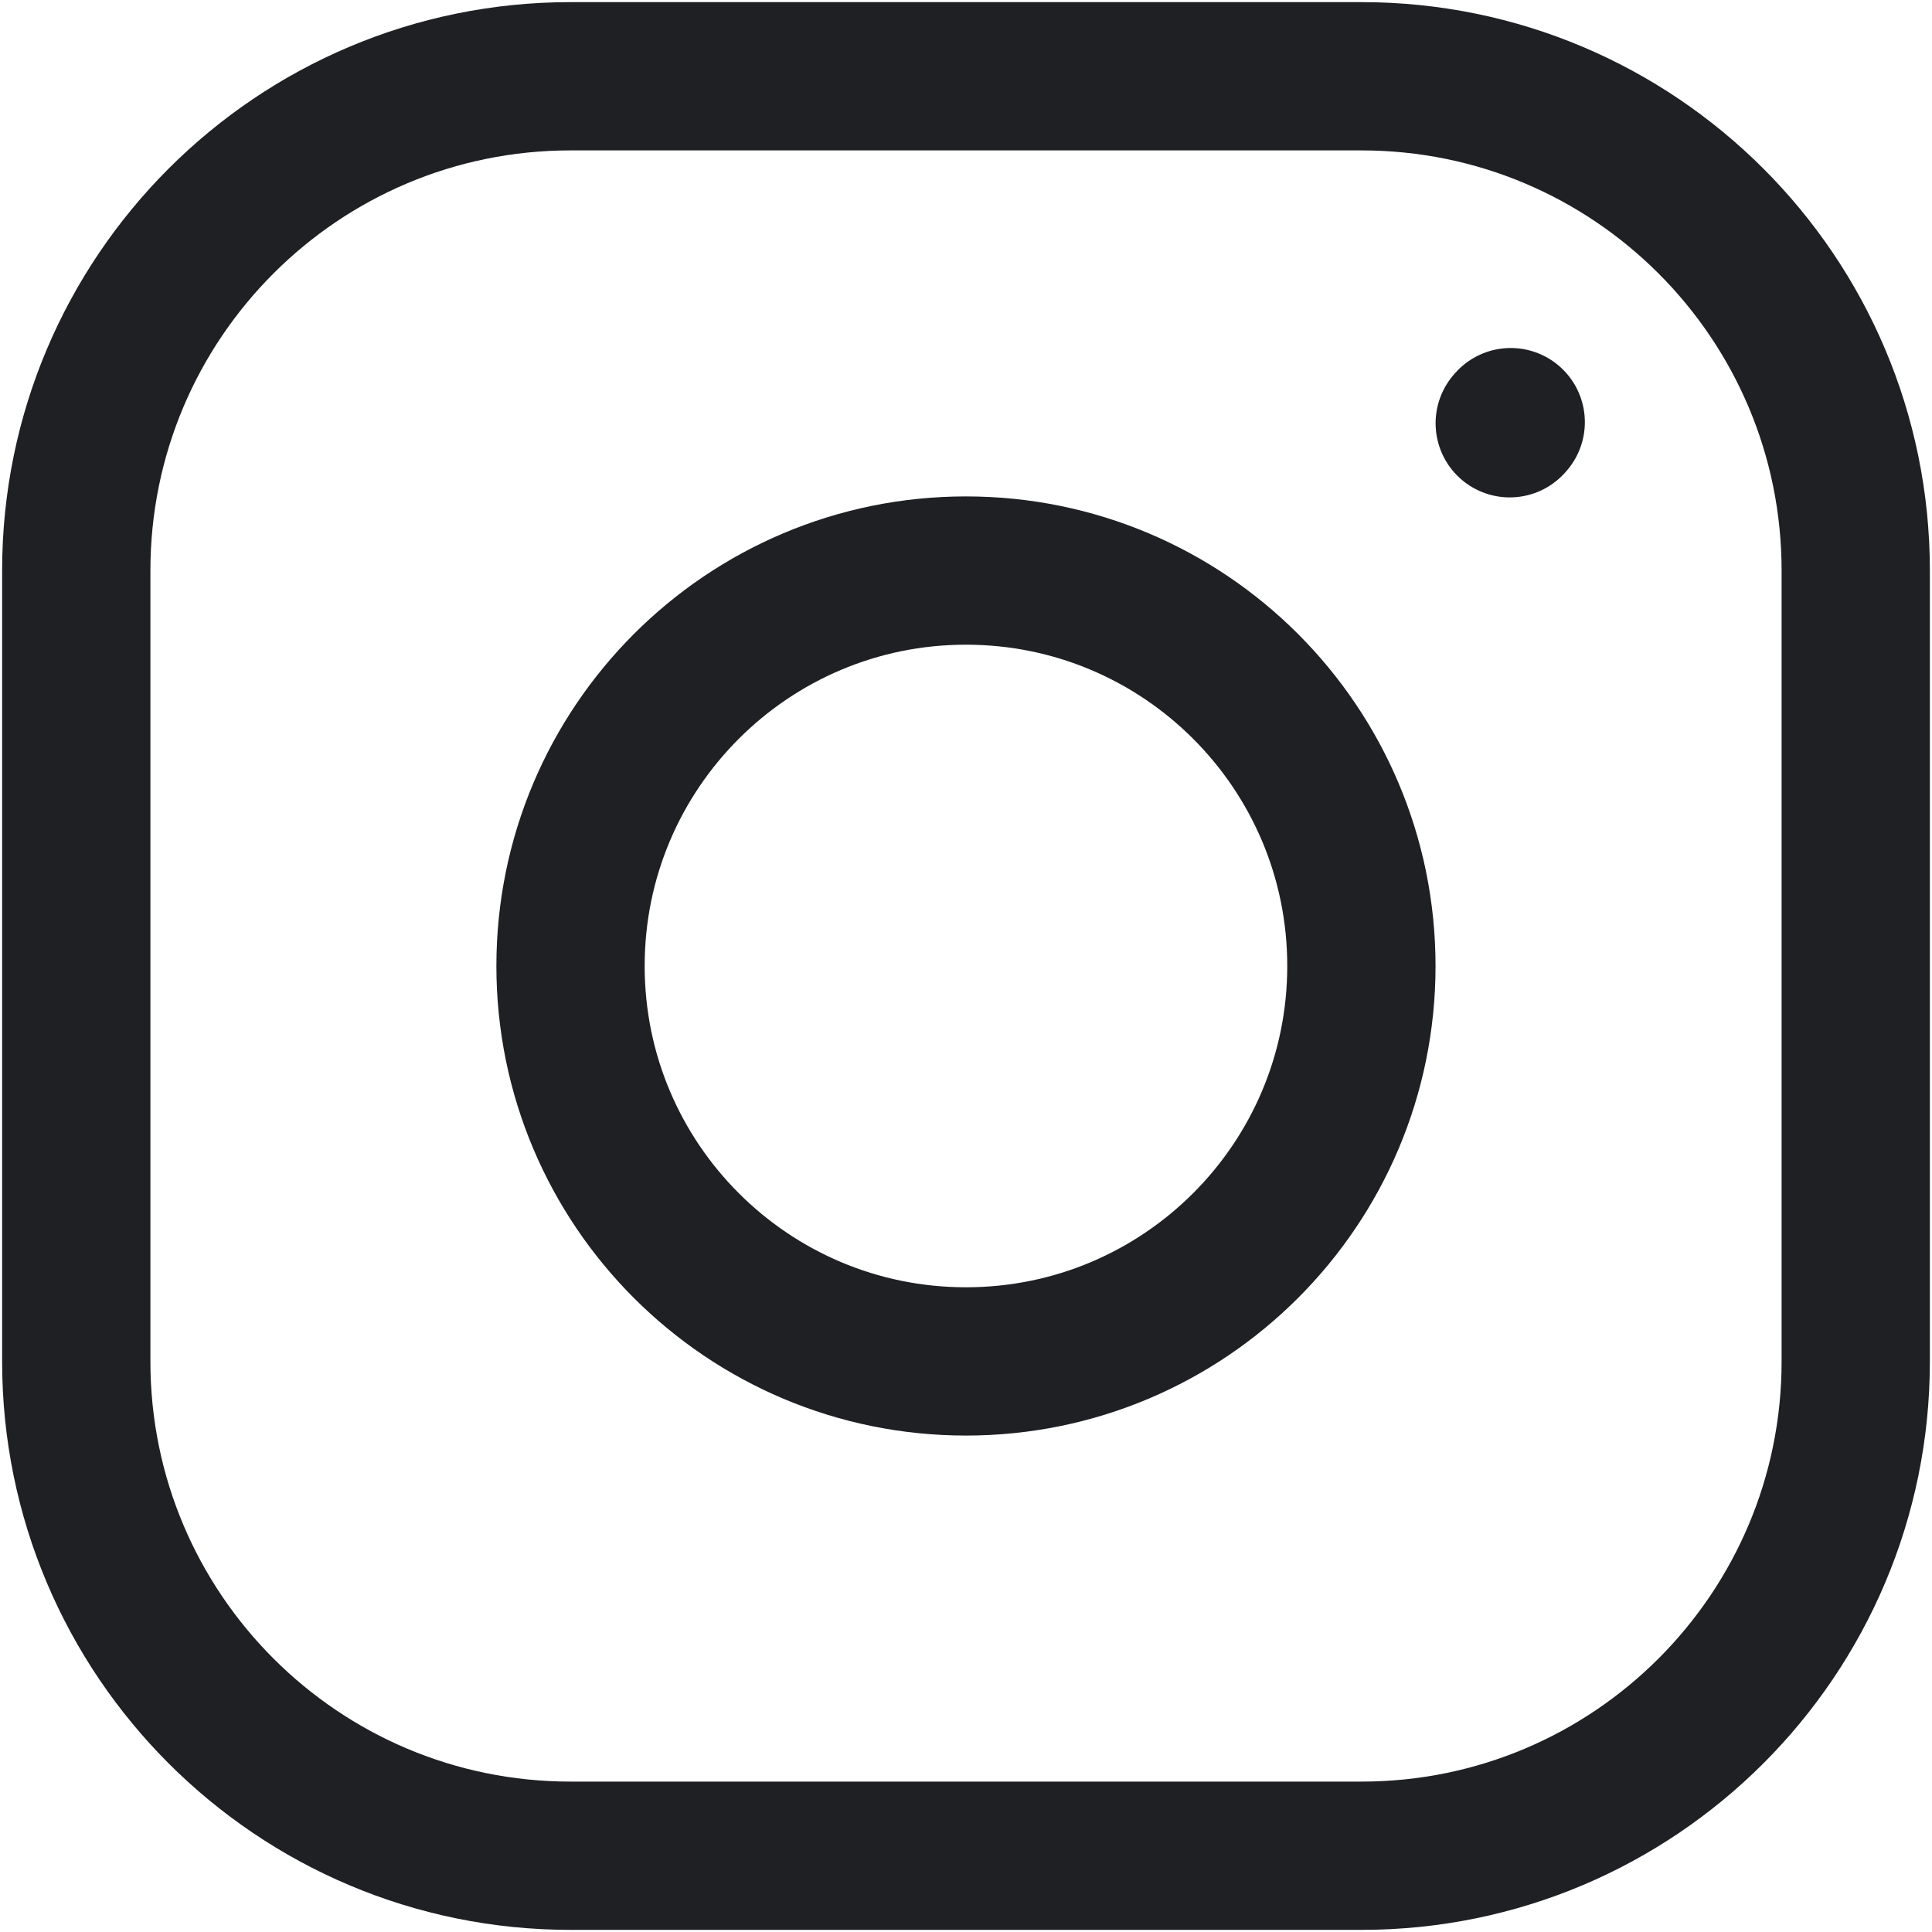
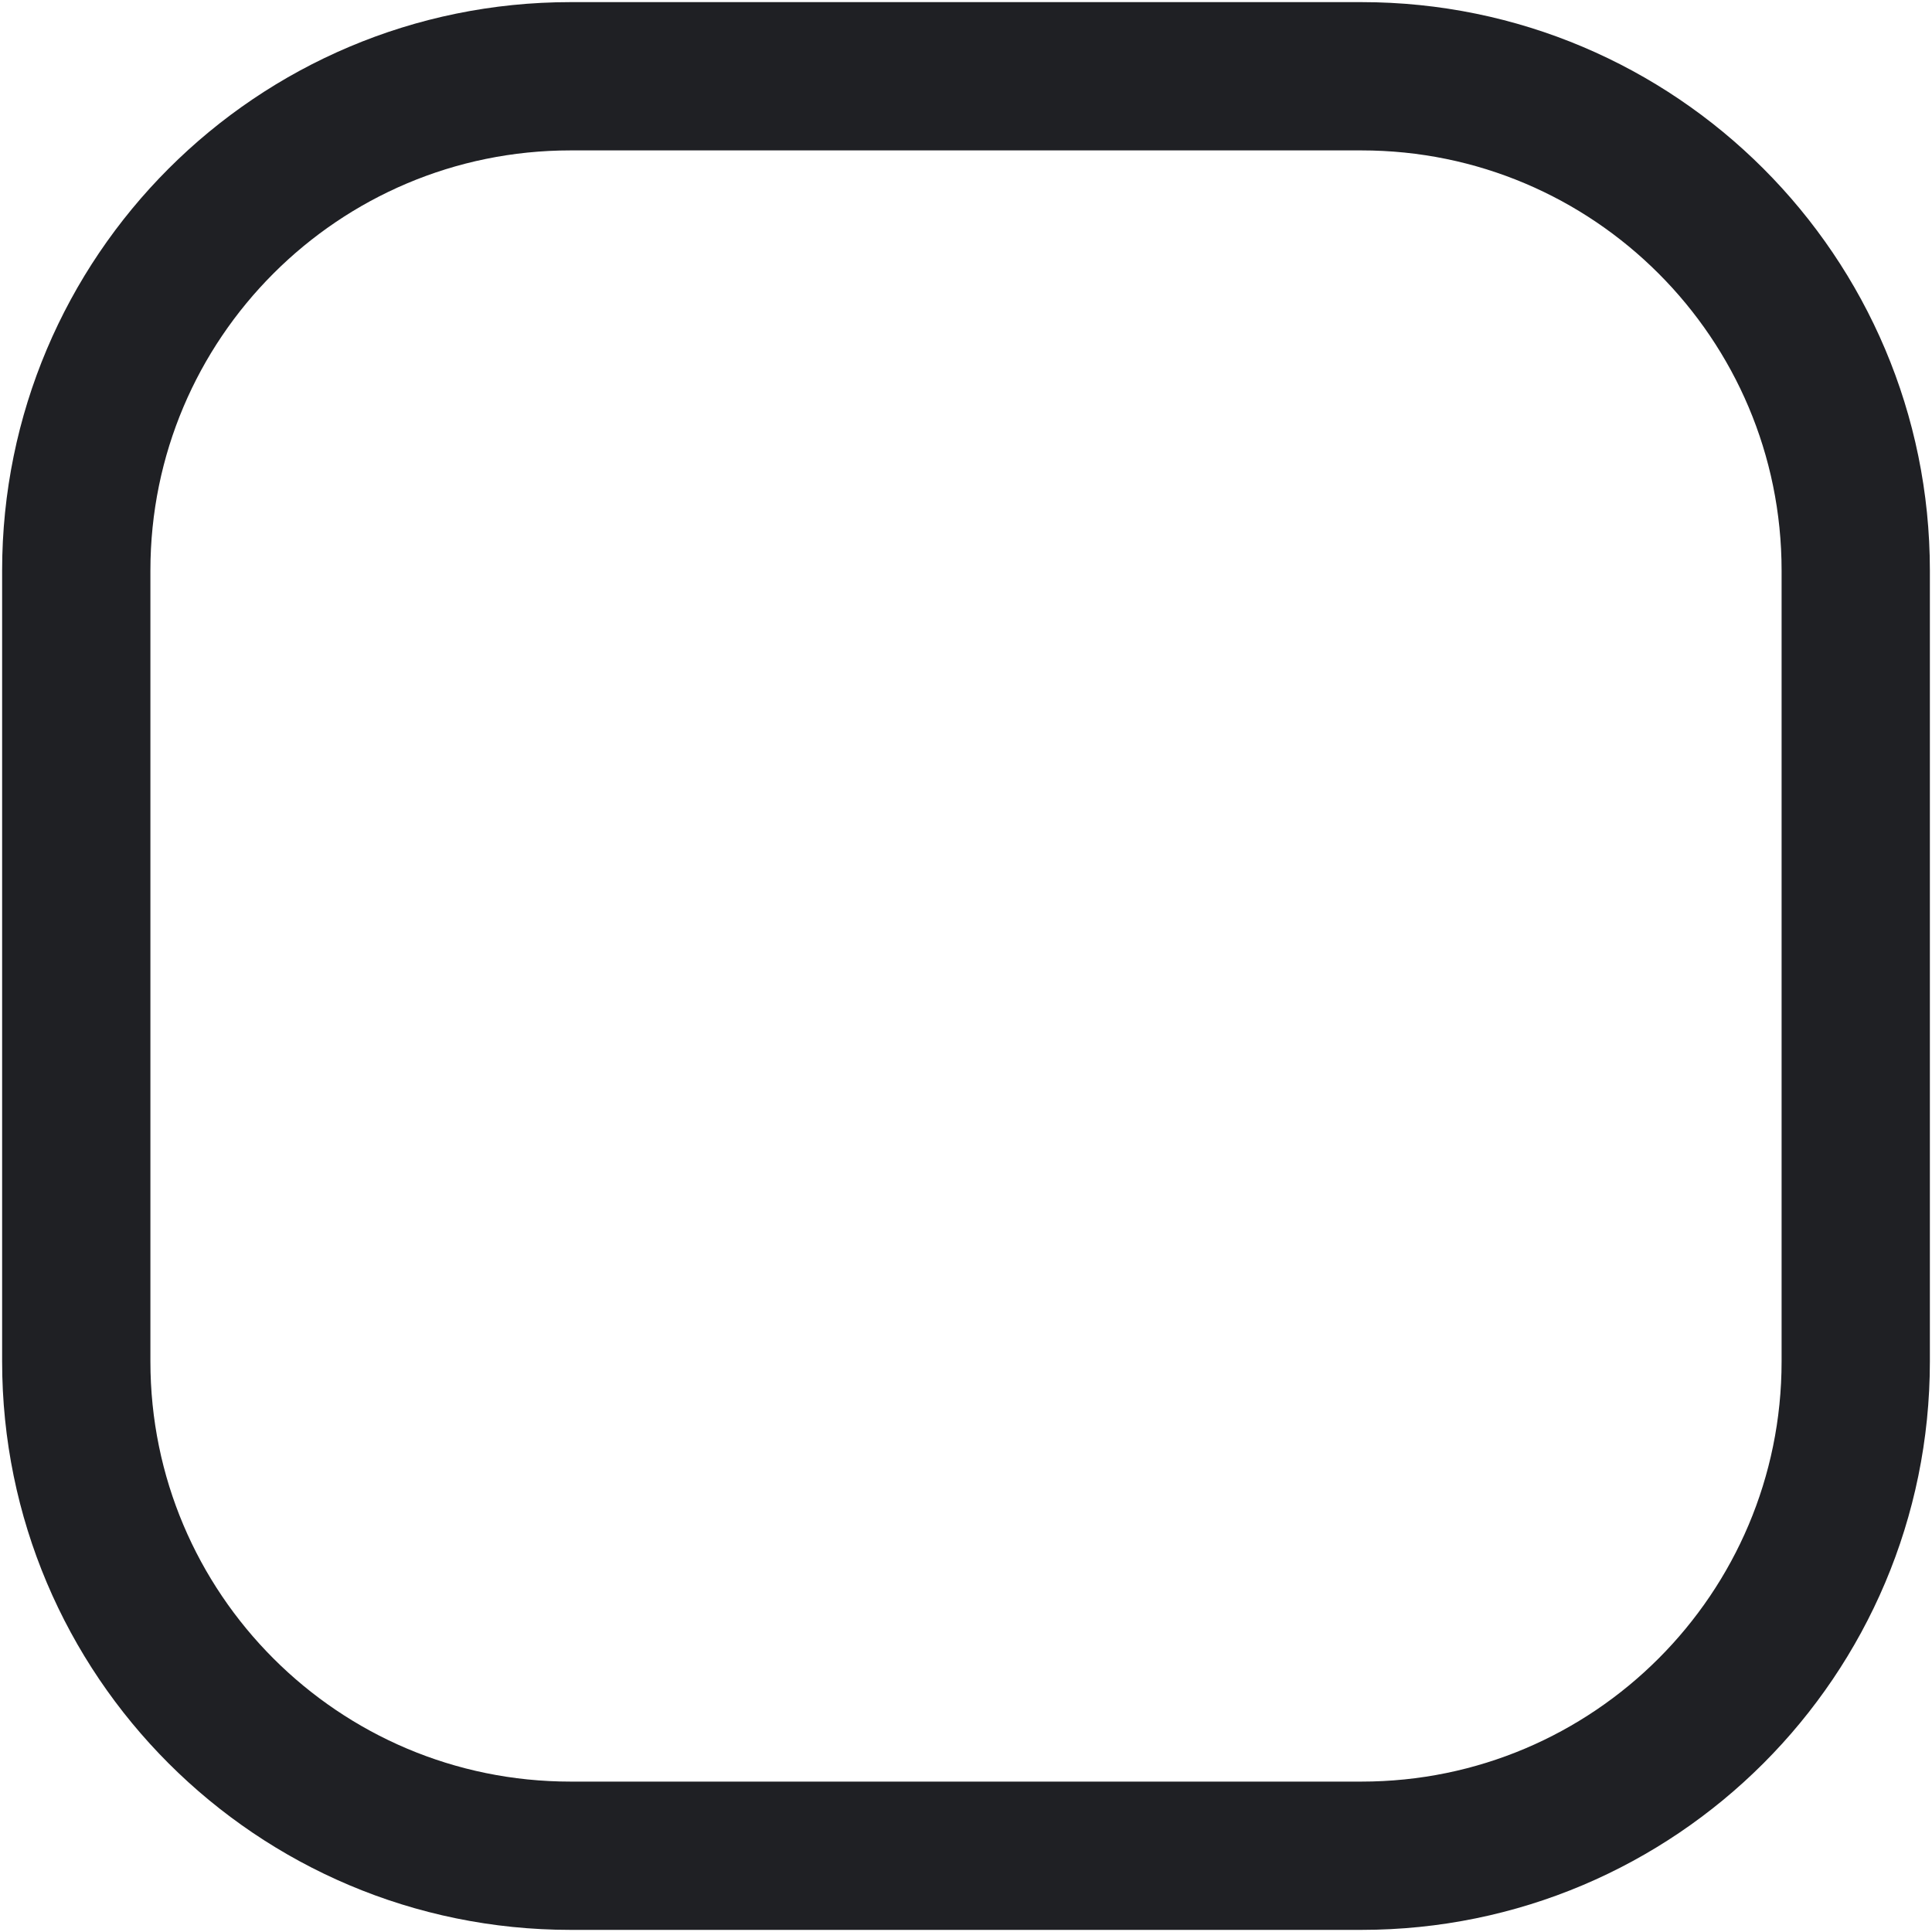
<svg xmlns="http://www.w3.org/2000/svg" width="76" height="76" viewBox="0 0 76 76" fill="none">
-   <path d="M37.999 53.555C46.59 53.555 53.554 46.591 53.554 38C53.554 29.409 46.59 22.444 37.999 22.444C29.408 22.444 22.443 29.409 22.443 38C22.443 46.591 29.408 53.555 37.999 53.555Z" stroke="#1F2024" stroke-width="5.833" stroke-linecap="round" stroke-linejoin="round" />
  <path d="M3 53.556V22.444C3 11.706 11.706 3 22.444 3H53.556C64.294 3 73 11.706 73 22.444V53.556C73 64.294 64.294 73 53.556 73H22.444C11.706 73 3 64.294 3 53.556Z" stroke="#1F2024" stroke-width="5.833" />
-   <path d="M59.389 16.65L59.428 16.606" stroke="#1F2024" stroke-width="5.833" stroke-linecap="round" stroke-linejoin="round" />
</svg>